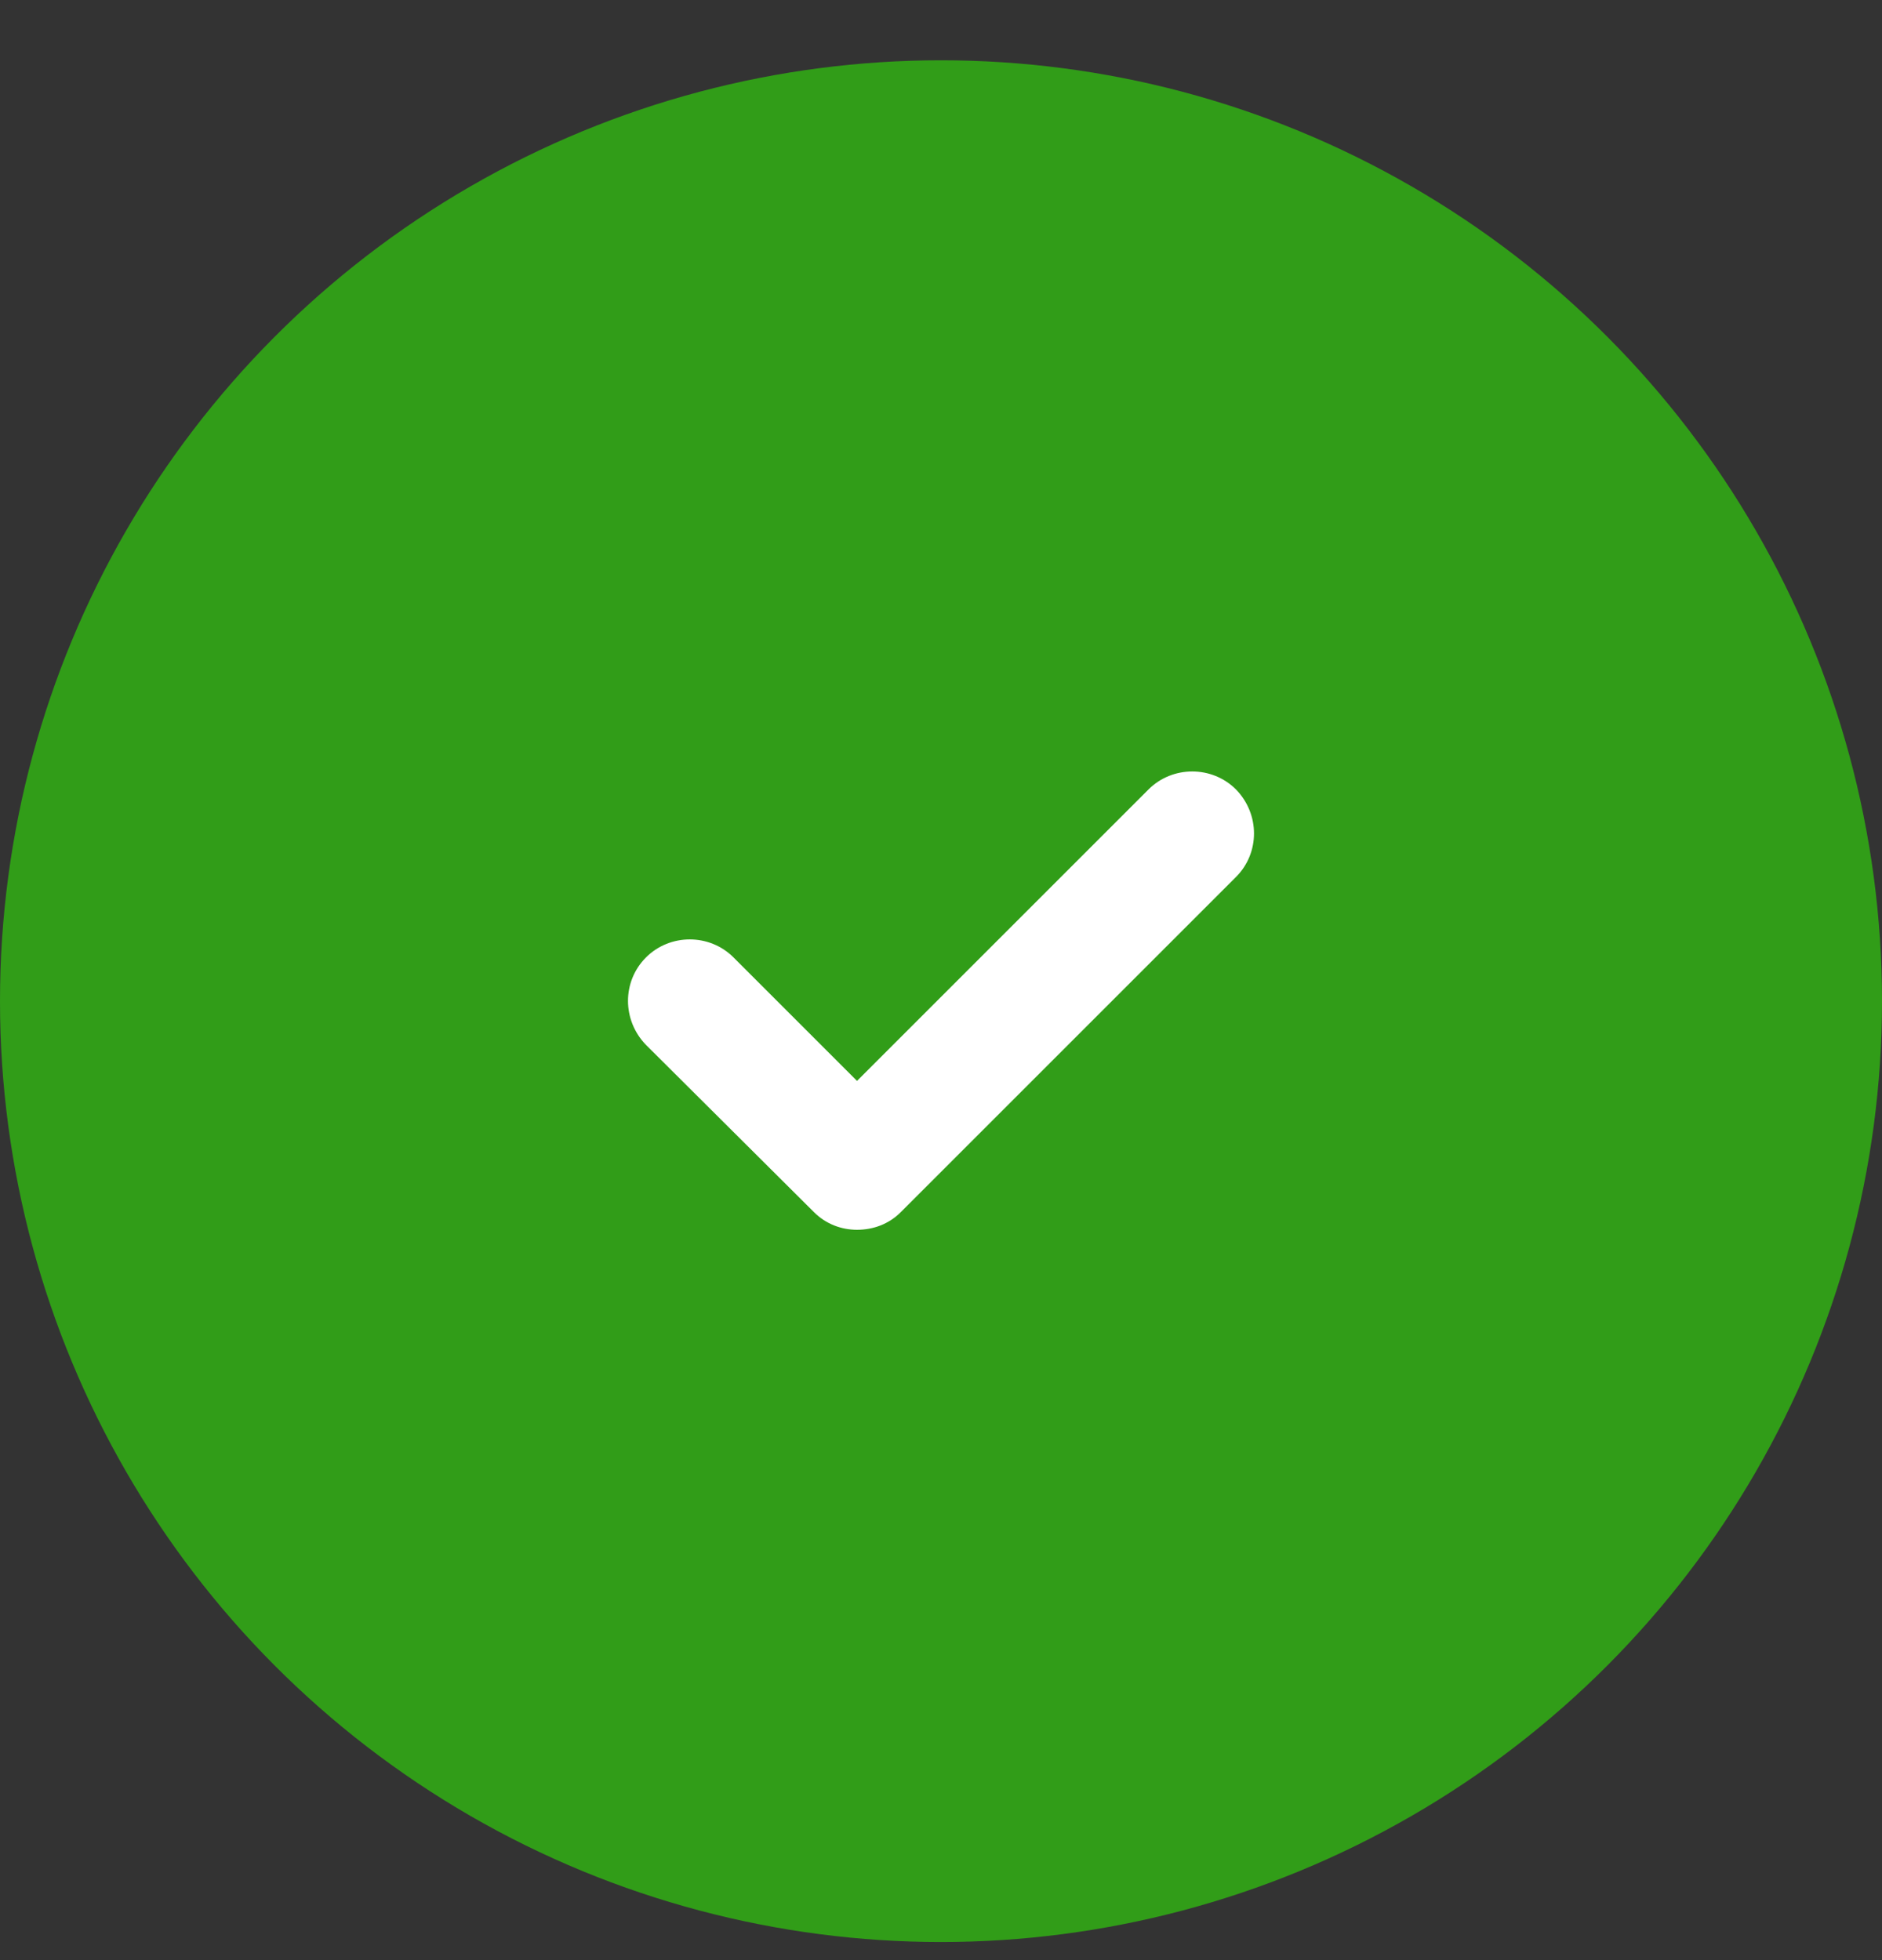
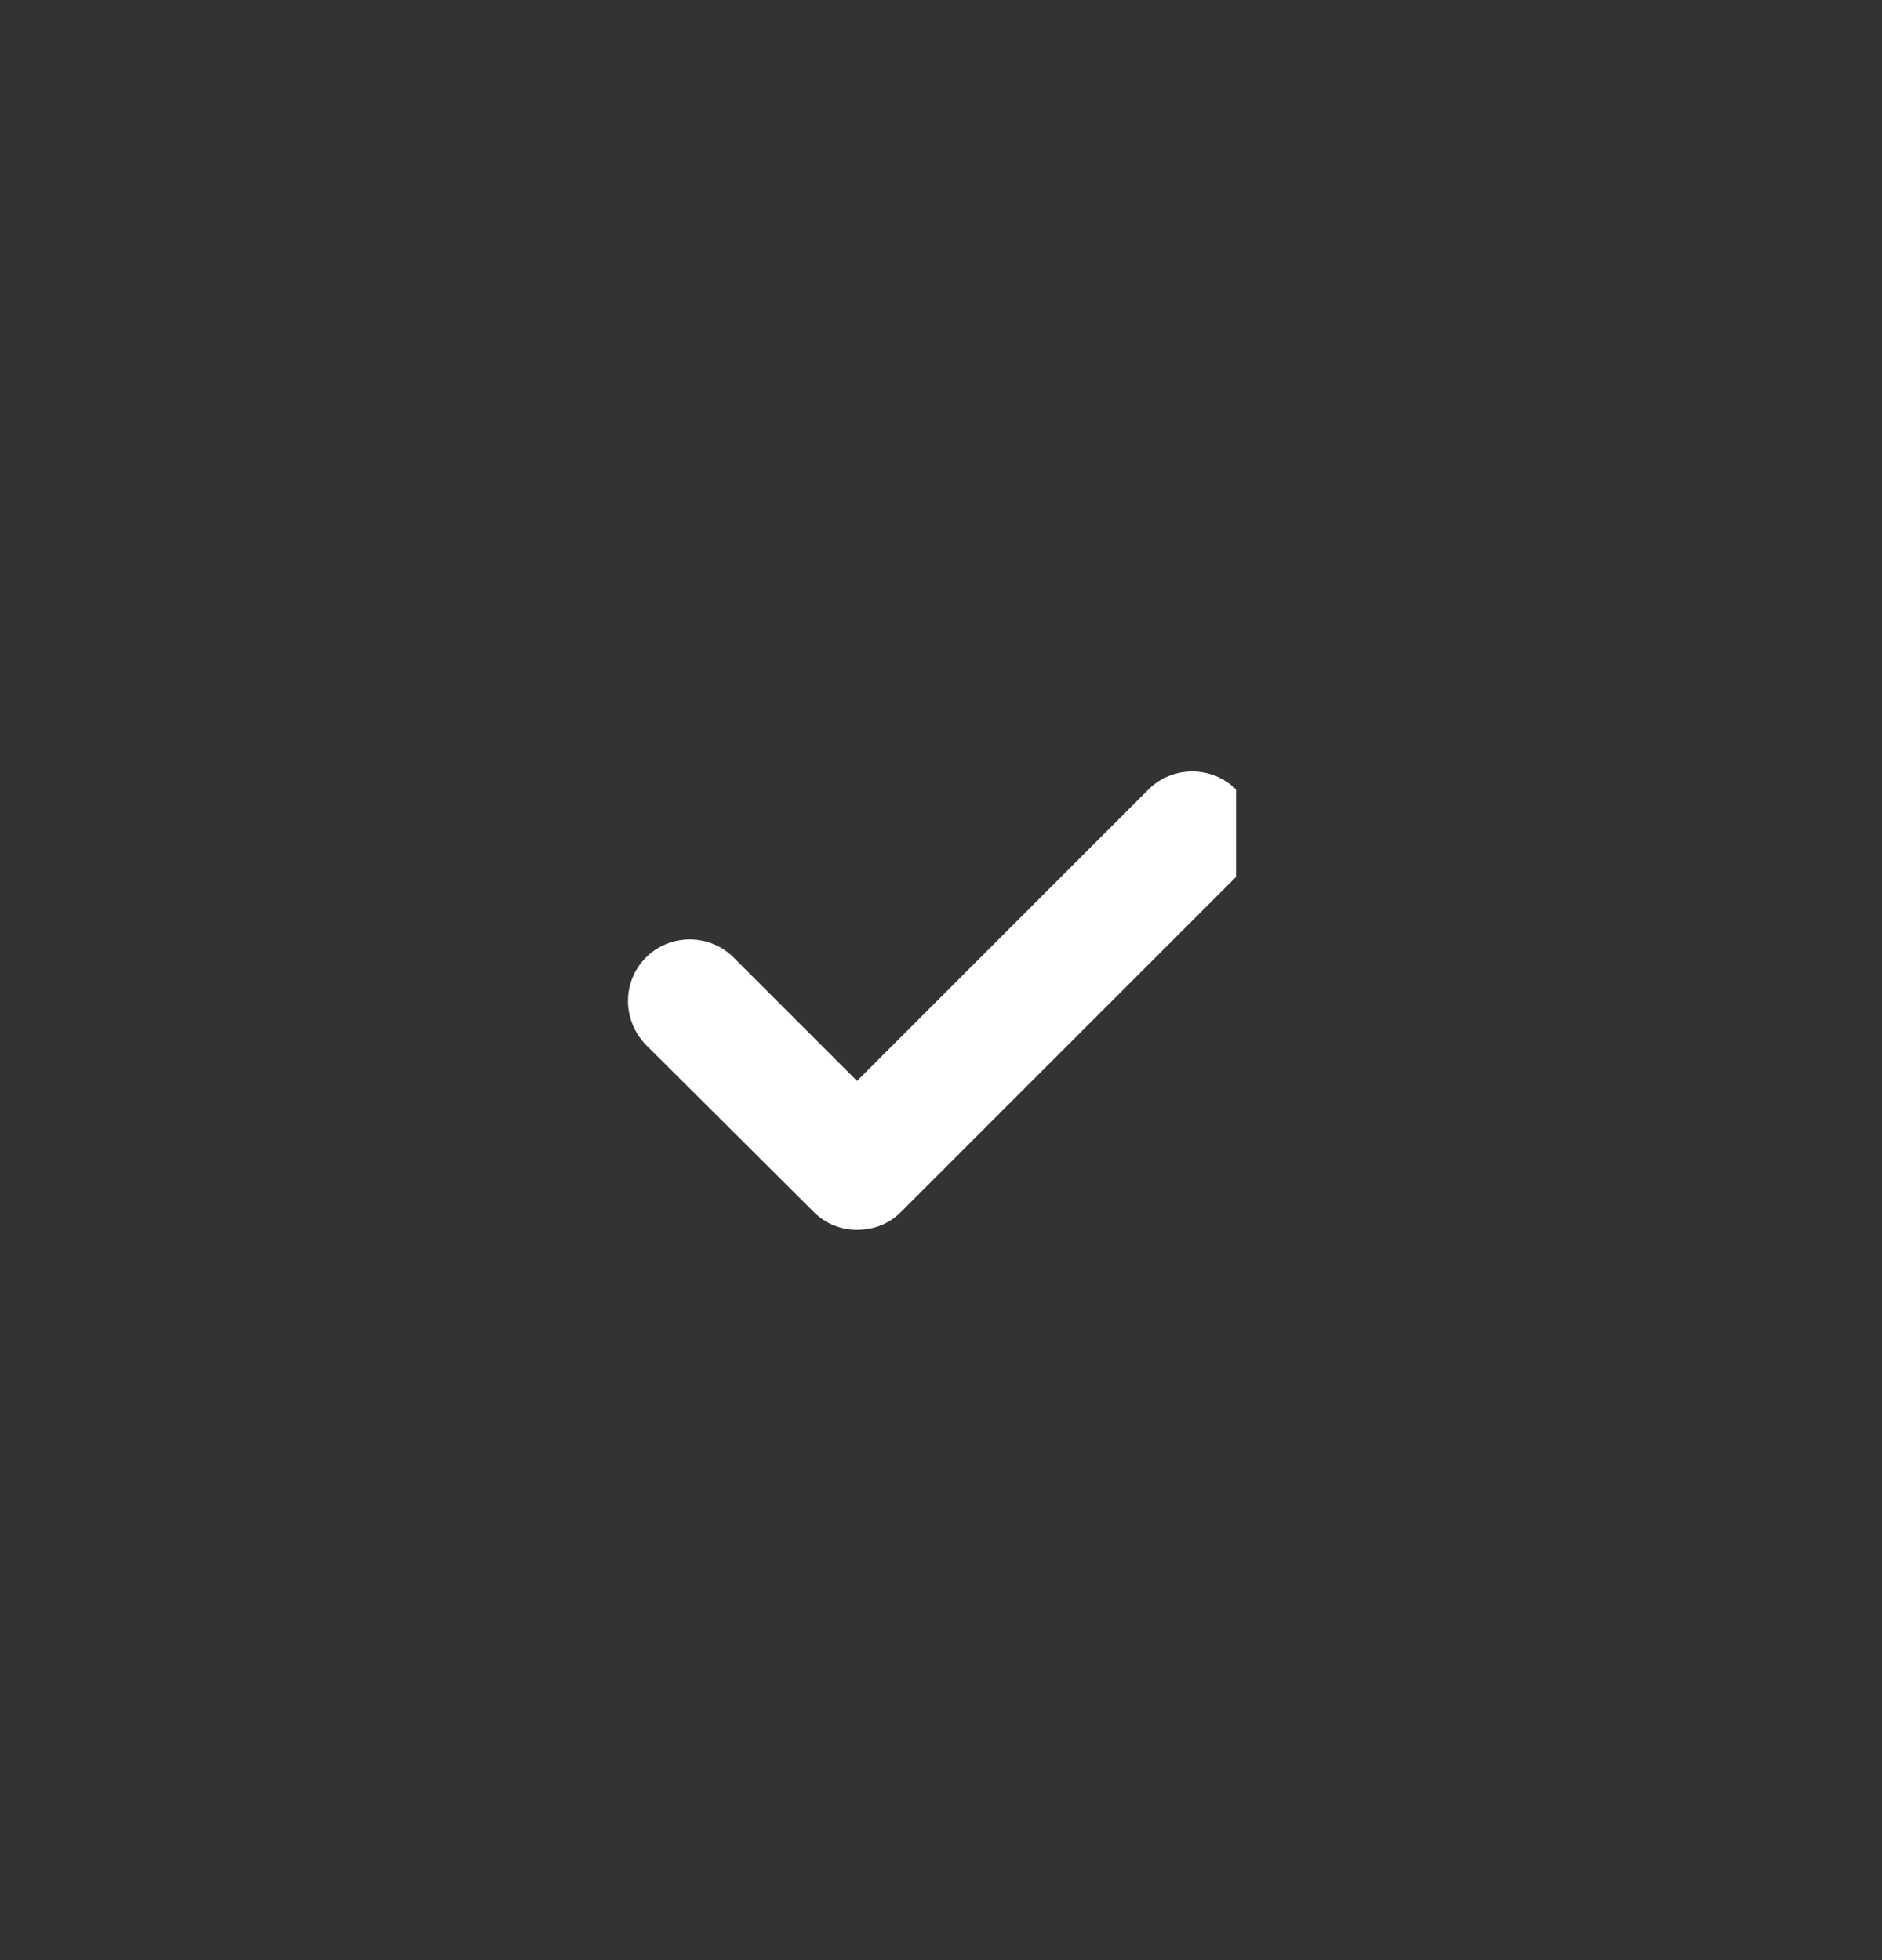
<svg xmlns="http://www.w3.org/2000/svg" width="24" height="25" viewBox="0 0 24 25" fill="none">
  <rect x="0" y="0" width="24" height="25" fill="#333333" stroke="none" />
-   <circle cx="12" cy="12.769" r="12" fill="#319D18" />
-   <path d="M15.762 11.185L11.487 15.46C11.334 15.613 11.136 15.685 10.929 15.685C10.731 15.685 10.533 15.613 10.38 15.46L8.238 13.327C7.932 13.012 7.932 12.517 8.238 12.211C8.544 11.905 9.048 11.905 9.354 12.211L10.929 13.786L14.646 10.069C14.952 9.763 15.456 9.763 15.762 10.069C16.068 10.384 16.068 10.879 15.762 11.185Z" fill="white" />
+   <path d="M15.762 11.185L11.487 15.46C11.334 15.613 11.136 15.685 10.929 15.685C10.731 15.685 10.533 15.613 10.38 15.46L8.238 13.327C7.932 13.012 7.932 12.517 8.238 12.211C8.544 11.905 9.048 11.905 9.354 12.211L10.929 13.786L14.646 10.069C14.952 9.763 15.456 9.763 15.762 10.069Z" fill="white" />
</svg>